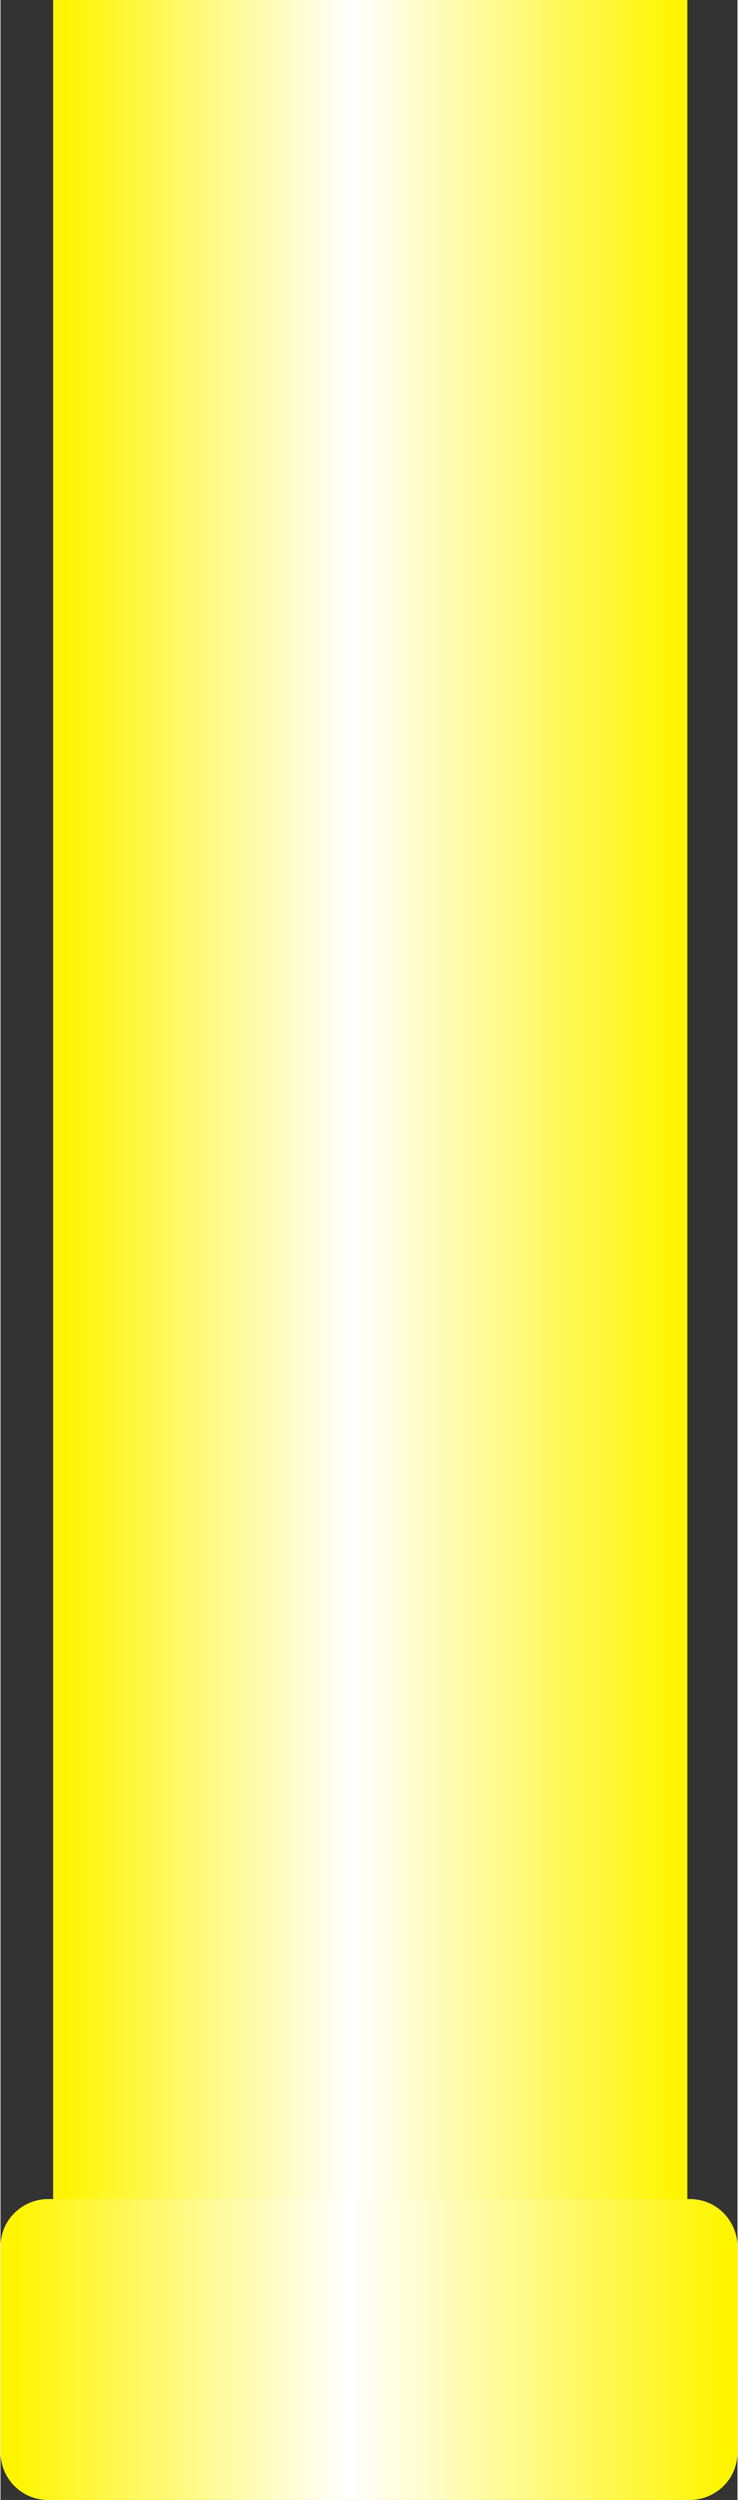
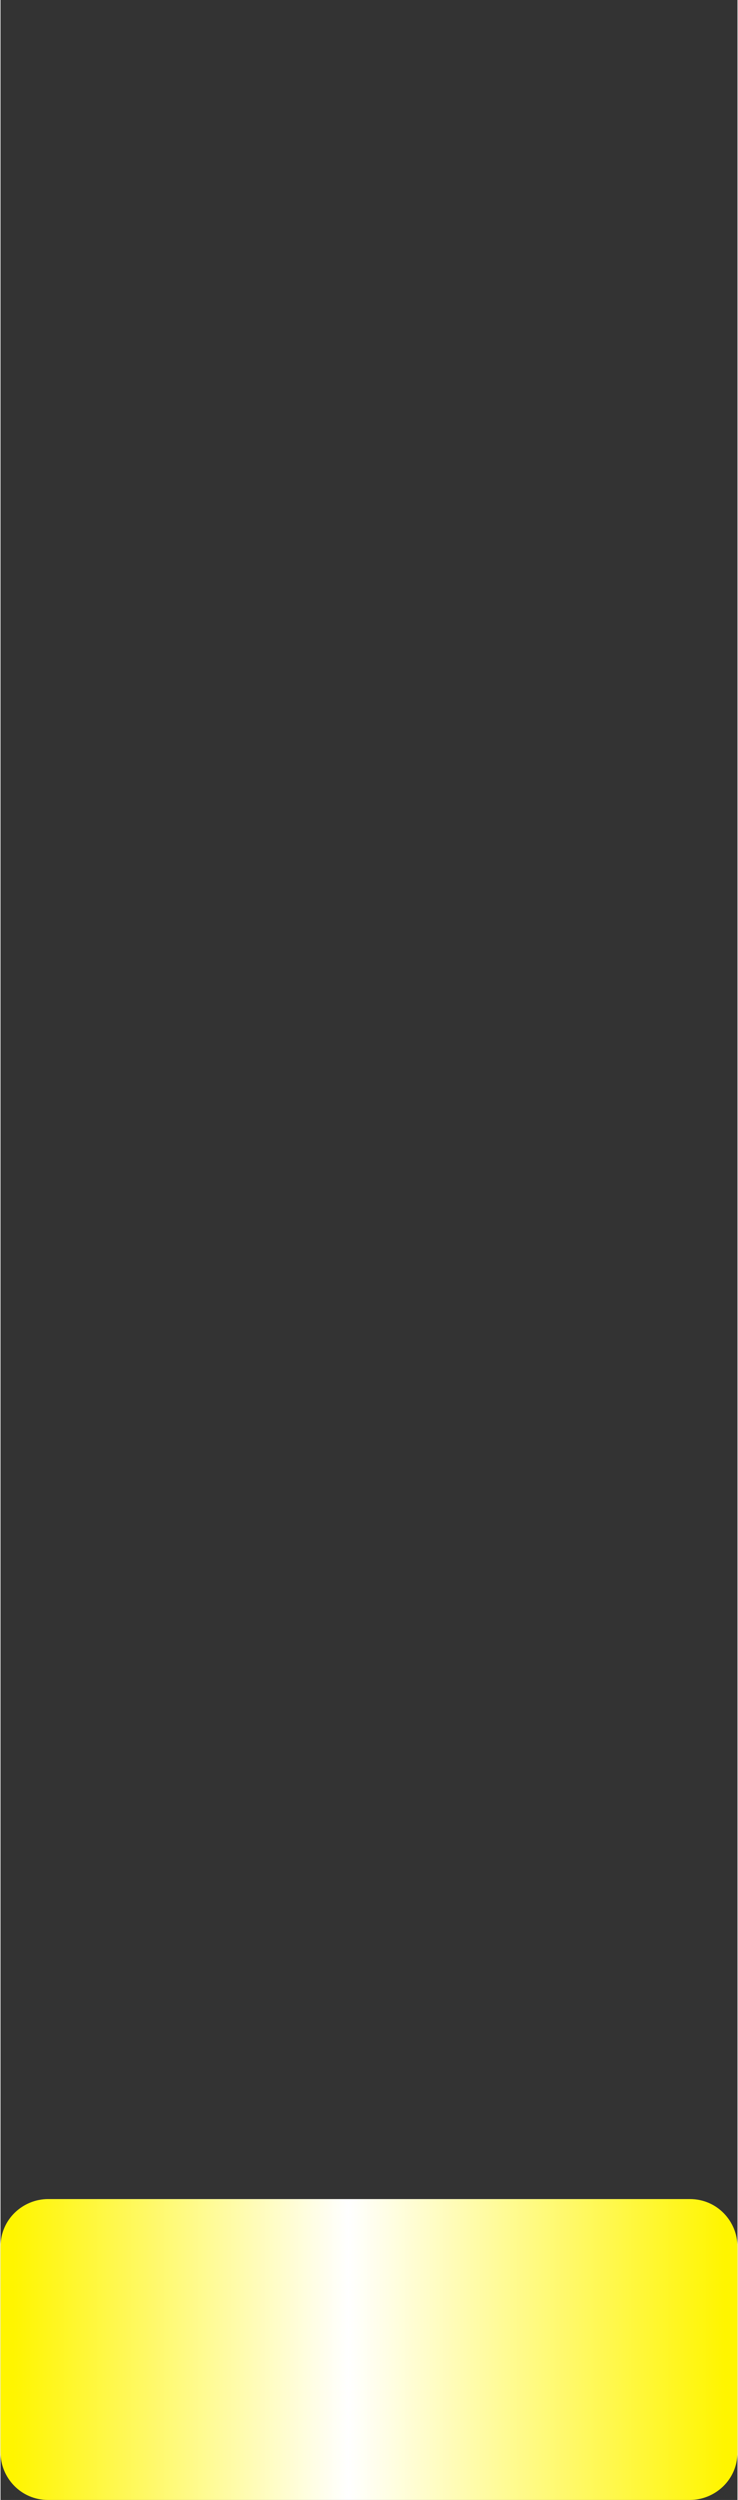
<svg xmlns="http://www.w3.org/2000/svg" xmlns:ns1="http://www.inkscape.org/namespaces/inkscape" xmlns:ns2="http://sodipodi.sourceforge.net/DTD/sodipodi-0.dtd" xmlns:xlink="http://www.w3.org/1999/xlink" xml:space="preserve" width="7.646mm" height="25.892mm" style="shape-rendering:geometricPrecision; text-rendering:geometricPrecision; image-rendering:optimizeQuality; fill-rule:evenodd; clip-rule:evenodd" viewBox="0 0 0.294 0.997" id="svg3325" version="1.1" ns1:version="0.48.3.1 r9886" ns2:docname="52.svg">
  <rect x="0" y="0" width="0.294" height="0.997" fill="#333333" stroke="none" />
  <ns2:namedview pagecolor="#ffffff" bordercolor="#666666" borderopacity="1" objecttolerance="10" gridtolerance="10" guidetolerance="10" ns1:pageopacity="0" ns1:pageshadow="2" ns1:window-width="640" ns1:window-height="480" id="namedview3345" showgrid="false" ns1:zoom="2.5723947" ns1:cx="13.545531" ns1:cy="45.871655" ns1:window-x="0" ns1:window-y="0" ns1:window-maximized="0" ns1:current-layer="svg3325" />
  <defs id="defs3327">
    <style type="text/css" id="style3329">
   
    .fil1 {fill:url(#id0)}
    .fil0 {fill:url(#id1)}
   
  </style>
    <linearGradient id="id0" gradientUnits="userSpaceOnUse" x1="0.294" y1="0.937" x2="0" y2="0.937">
      <stop offset="0" style="stop-color:#FFF500" id="stop3332" />
      <stop offset="0.529" style="stop-color:white" id="stop3334" />
      <stop offset="1" style="stop-color:#FFF500" id="stop3336" />
    </linearGradient>
    <linearGradient id="id1" gradientUnits="userSpaceOnUse" xlink:href="#id0" x1="0.274" y1="0.462" x2="0.021" y2="0.462">
  </linearGradient>
  </defs>
  <g id="hmigradengt" ns1:label="#图层_x0020_1">
-     <polygon class="fil0" points="0.021,0.923 0.021,0 0.274,0 0.274,0.923 " id="polygon3341" />
    <path class="fil1" d="M0.019 0.877l0.256 0c0.011,3.8499e-006 0.019,0.009 0.019,0.019l-3.8499e-006 0.082c0,0.011 -0.009,0.019 -0.019,0.019l-0.256 0c-0.011,0 -0.019,-0.009 -0.019,-0.019l0 -0.082c0,-0.011 0.009,-0.019 0.019,-0.019z" id="path3343" />
  </g>
</svg>